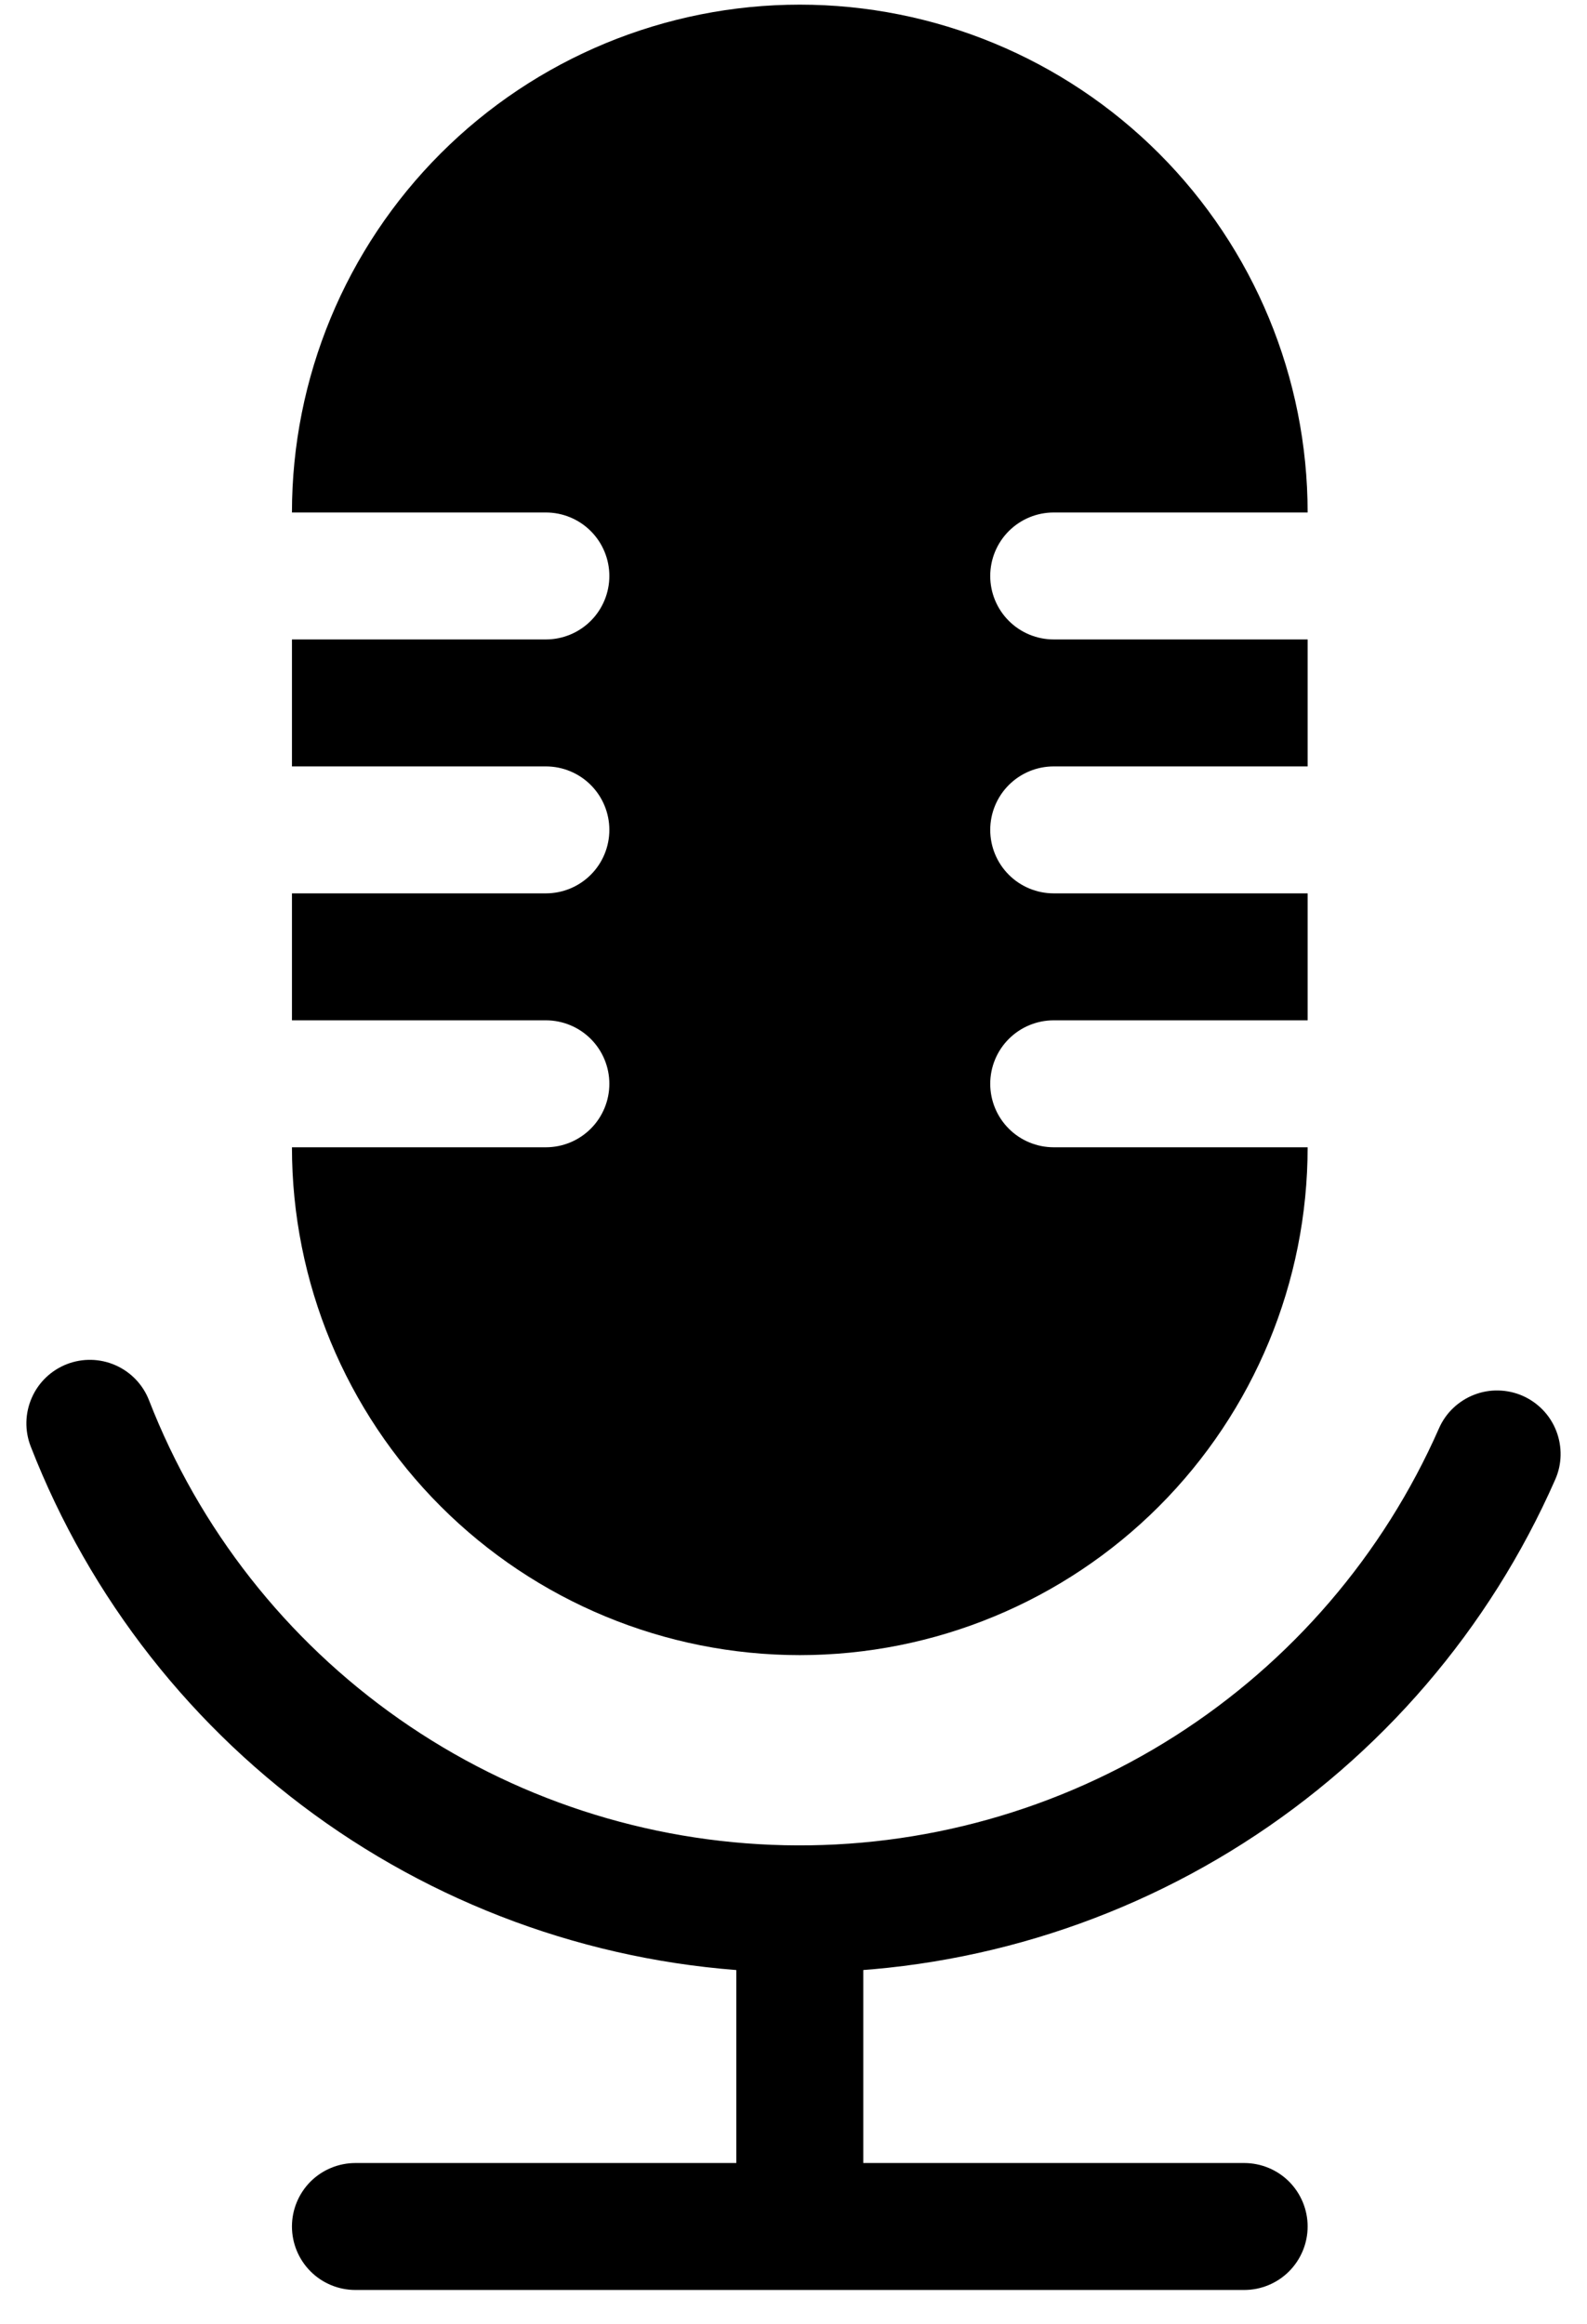
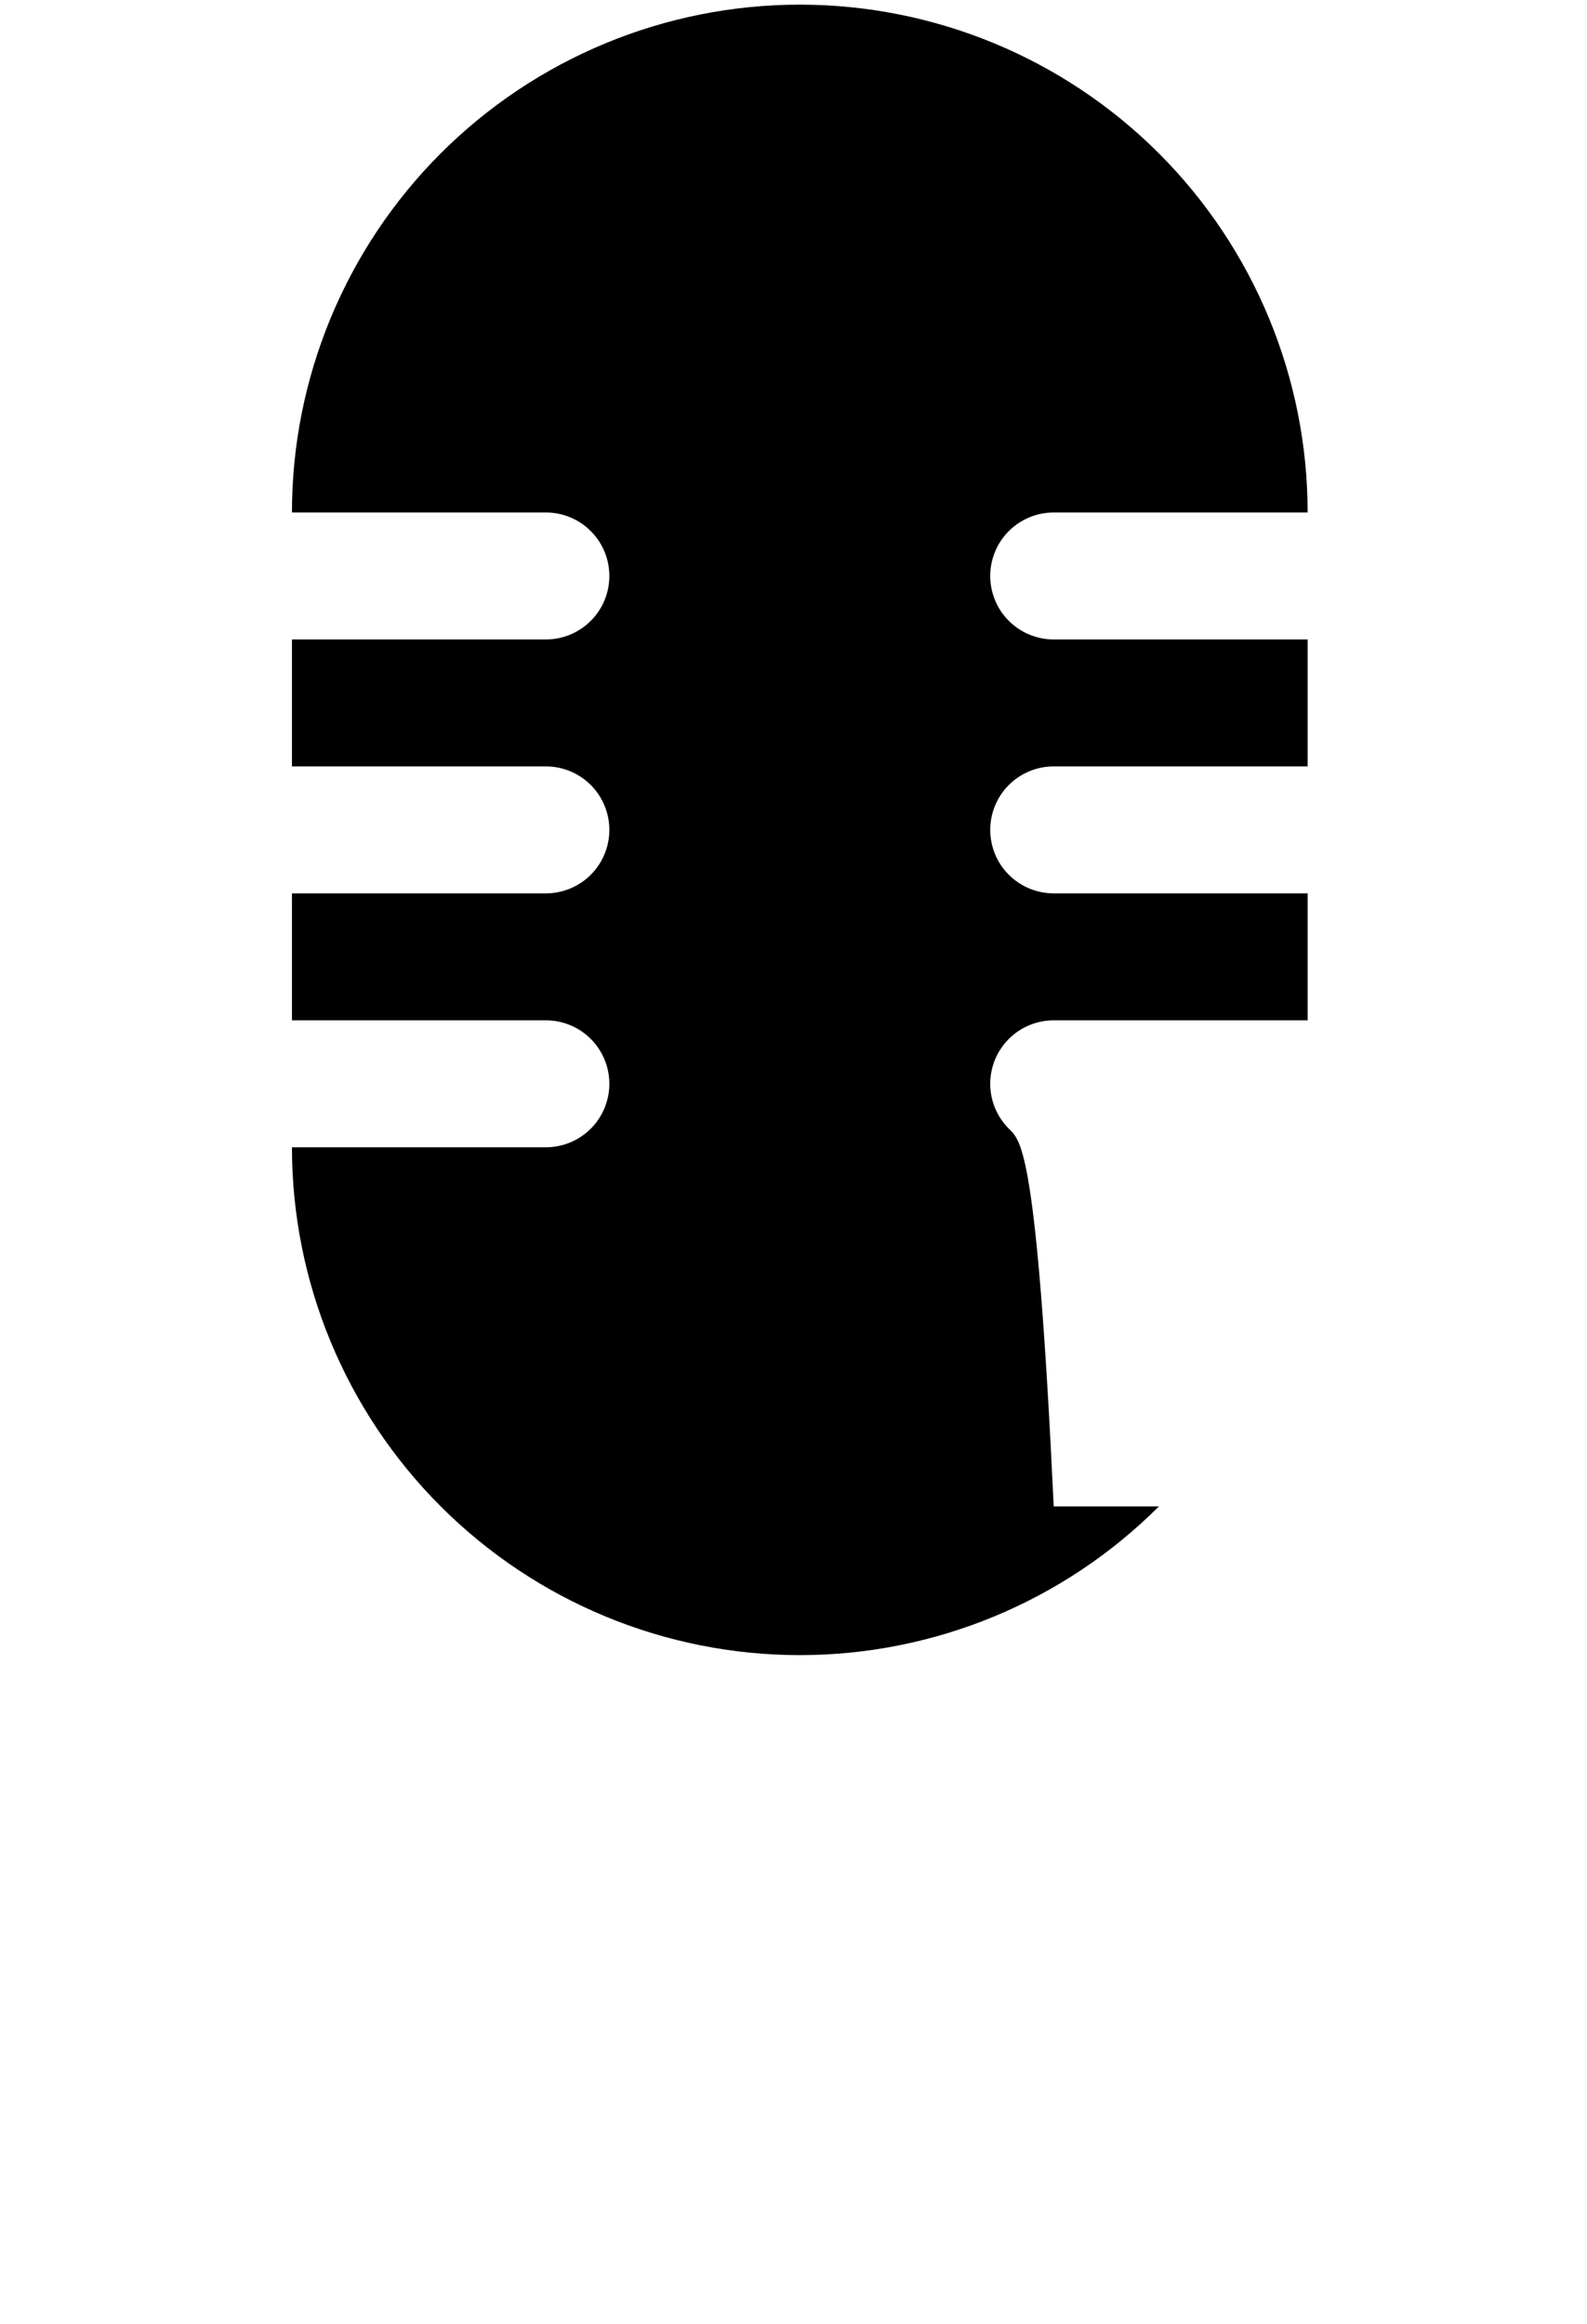
<svg xmlns="http://www.w3.org/2000/svg" width="28" height="41" viewBox="0 0 28 41" fill="none">
-   <path d="M14.111 0.082C11.735 0.082 9.456 1.026 7.776 2.706C6.095 4.387 5.151 6.666 5.151 9.042H9.631C9.928 9.042 10.213 9.16 10.423 9.37C10.633 9.58 10.751 9.865 10.751 10.162C10.751 10.459 10.633 10.744 10.423 10.954C10.213 11.164 9.928 11.282 9.631 11.282H5.151V13.522H9.631C9.928 13.522 10.213 13.64 10.423 13.85C10.633 14.06 10.751 14.345 10.751 14.642C10.751 14.939 10.633 15.224 10.423 15.434C10.213 15.644 9.928 15.762 9.631 15.762H5.151V18.002H9.631C9.928 18.002 10.213 18.12 10.423 18.33C10.633 18.54 10.751 18.825 10.751 19.122C10.751 19.419 10.633 19.704 10.423 19.914C10.213 20.124 9.928 20.242 9.631 20.242H5.151C5.151 22.618 6.095 24.897 7.776 26.578C9.456 28.258 11.735 29.202 14.111 29.202C16.488 29.202 18.767 28.258 20.447 26.578C22.127 24.897 23.071 22.618 23.071 20.242H18.591C18.294 20.242 18.009 20.124 17.799 19.914C17.589 19.704 17.471 19.419 17.471 19.122C17.471 18.825 17.589 18.54 17.799 18.33C18.009 18.12 18.294 18.002 18.591 18.002H23.071V15.762H18.591C18.294 15.762 18.009 15.644 17.799 15.434C17.589 15.224 17.471 14.939 17.471 14.642C17.471 14.345 17.589 14.06 17.799 13.85C18.009 13.64 18.294 13.522 18.591 13.522H23.071V11.282H18.591C18.294 11.282 18.009 11.164 17.799 10.954C17.589 10.744 17.471 10.459 17.471 10.162C17.471 9.865 17.589 9.58 17.799 9.37C18.009 9.16 18.294 9.042 18.591 9.042H23.071C23.071 6.666 22.127 4.387 20.447 2.706C18.767 1.026 16.488 0.082 14.111 0.082Z" fill="black" />
-   <path fill-rule="evenodd" clip-rule="evenodd" d="M12.991 38.163V32.562H15.231V38.163H12.991ZM5.151 39.282C5.151 38.986 5.269 38.701 5.479 38.49C5.689 38.281 5.974 38.163 6.271 38.163H21.951C22.248 38.163 22.533 38.281 22.743 38.49C22.953 38.701 23.071 38.986 23.071 39.282C23.071 39.58 22.953 39.864 22.743 40.075C22.533 40.285 22.248 40.403 21.951 40.403H6.271C5.974 40.403 5.689 40.285 5.479 40.075C5.269 39.864 5.151 39.58 5.151 39.282Z" fill="black" />
-   <path fill-rule="evenodd" clip-rule="evenodd" d="M1.18 24.068C1.456 23.961 1.764 23.967 2.036 24.087C2.308 24.206 2.521 24.428 2.629 24.705C3.512 26.975 5.049 28.933 7.045 30.331C9.041 31.729 11.406 32.503 13.842 32.556C16.278 32.609 18.675 31.939 20.73 30.63C22.785 29.321 24.406 27.432 25.388 25.202C25.447 25.067 25.532 24.945 25.638 24.844C25.745 24.742 25.87 24.662 26.007 24.609C26.144 24.555 26.291 24.529 26.438 24.533C26.585 24.536 26.73 24.568 26.865 24.627C27 24.687 27.121 24.772 27.223 24.878C27.325 24.984 27.405 25.11 27.458 25.247C27.511 25.384 27.537 25.53 27.534 25.678C27.531 25.825 27.499 25.97 27.439 26.105C26.28 28.741 24.364 30.974 21.936 32.521C19.507 34.069 16.674 34.861 13.794 34.798C10.915 34.735 8.119 33.82 5.76 32.168C3.401 30.516 1.585 28.202 0.541 25.518C0.434 25.241 0.441 24.933 0.561 24.661C0.68 24.389 0.903 24.176 1.18 24.068Z" fill="black" />
+   <path d="M14.111 0.082C11.735 0.082 9.456 1.026 7.776 2.706C6.095 4.387 5.151 6.666 5.151 9.042H9.631C9.928 9.042 10.213 9.16 10.423 9.37C10.633 9.58 10.751 9.865 10.751 10.162C10.751 10.459 10.633 10.744 10.423 10.954C10.213 11.164 9.928 11.282 9.631 11.282H5.151V13.522H9.631C9.928 13.522 10.213 13.64 10.423 13.85C10.633 14.06 10.751 14.345 10.751 14.642C10.751 14.939 10.633 15.224 10.423 15.434C10.213 15.644 9.928 15.762 9.631 15.762H5.151V18.002H9.631C9.928 18.002 10.213 18.12 10.423 18.33C10.633 18.54 10.751 18.825 10.751 19.122C10.751 19.419 10.633 19.704 10.423 19.914C10.213 20.124 9.928 20.242 9.631 20.242H5.151C5.151 22.618 6.095 24.897 7.776 26.578C9.456 28.258 11.735 29.202 14.111 29.202C16.488 29.202 18.767 28.258 20.447 26.578H18.591C18.294 20.242 18.009 20.124 17.799 19.914C17.589 19.704 17.471 19.419 17.471 19.122C17.471 18.825 17.589 18.54 17.799 18.33C18.009 18.12 18.294 18.002 18.591 18.002H23.071V15.762H18.591C18.294 15.762 18.009 15.644 17.799 15.434C17.589 15.224 17.471 14.939 17.471 14.642C17.471 14.345 17.589 14.06 17.799 13.85C18.009 13.64 18.294 13.522 18.591 13.522H23.071V11.282H18.591C18.294 11.282 18.009 11.164 17.799 10.954C17.589 10.744 17.471 10.459 17.471 10.162C17.471 9.865 17.589 9.58 17.799 9.37C18.009 9.16 18.294 9.042 18.591 9.042H23.071C23.071 6.666 22.127 4.387 20.447 2.706C18.767 1.026 16.488 0.082 14.111 0.082Z" fill="black" />
</svg>